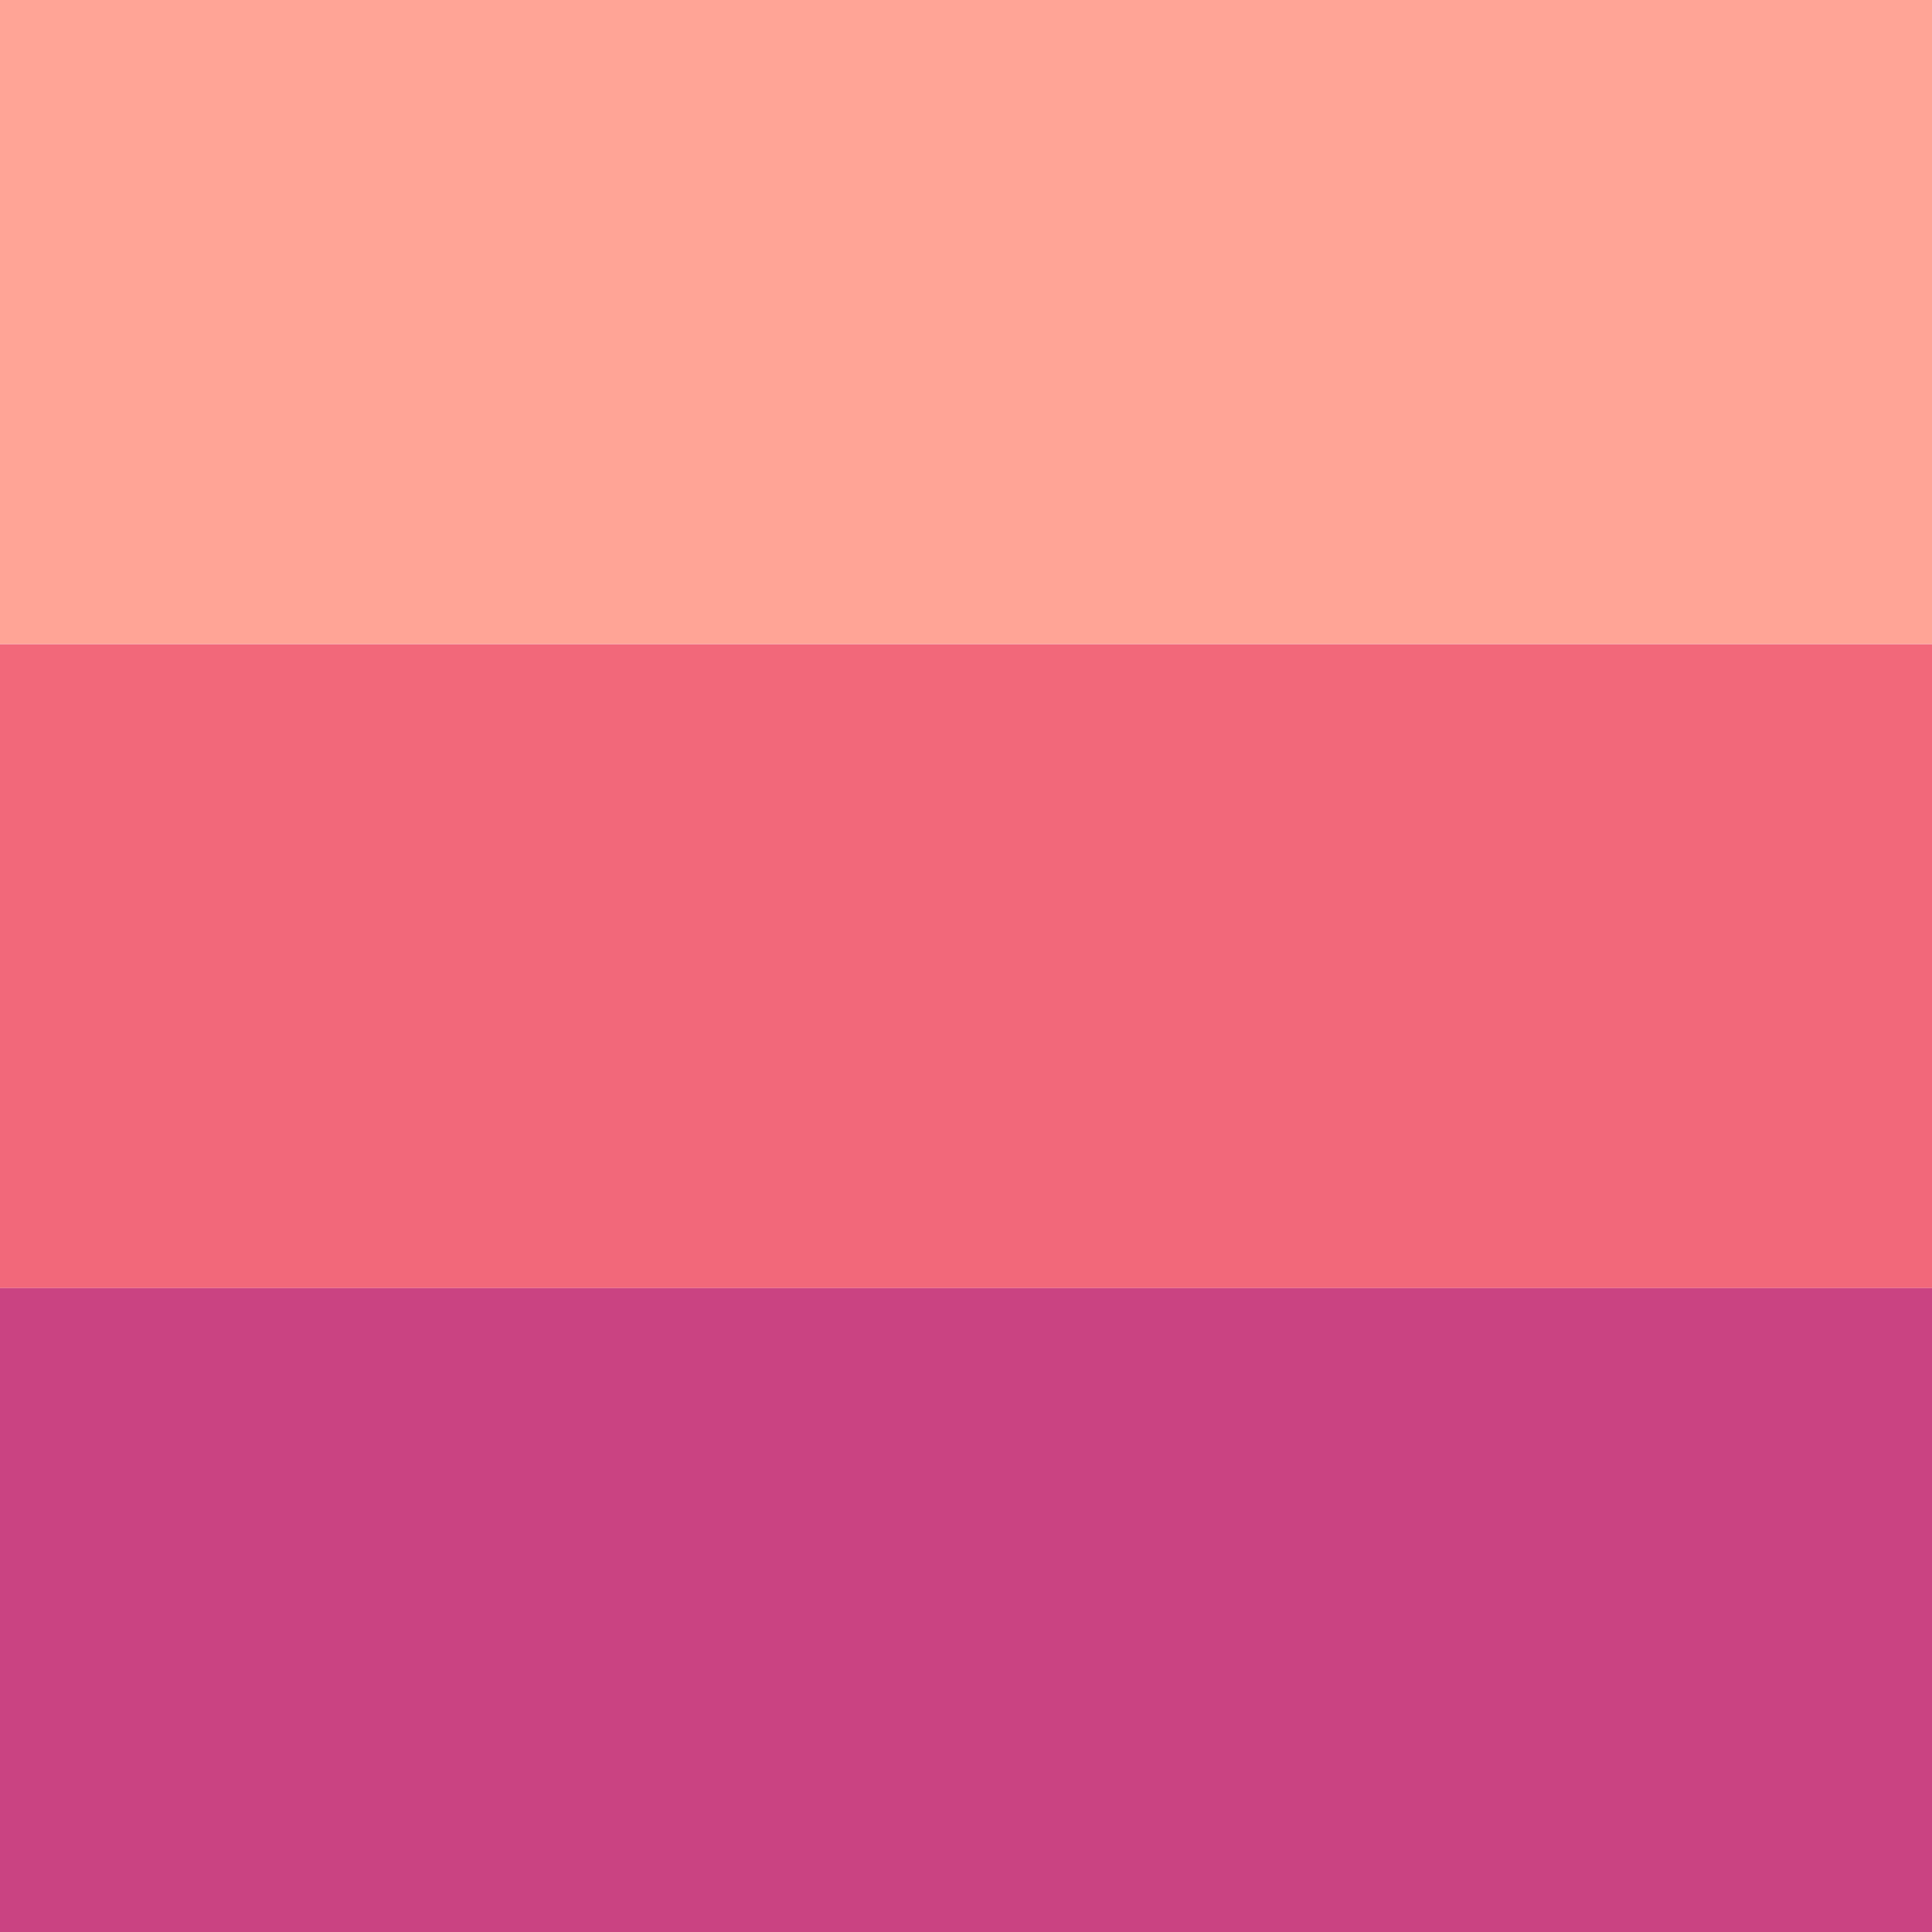
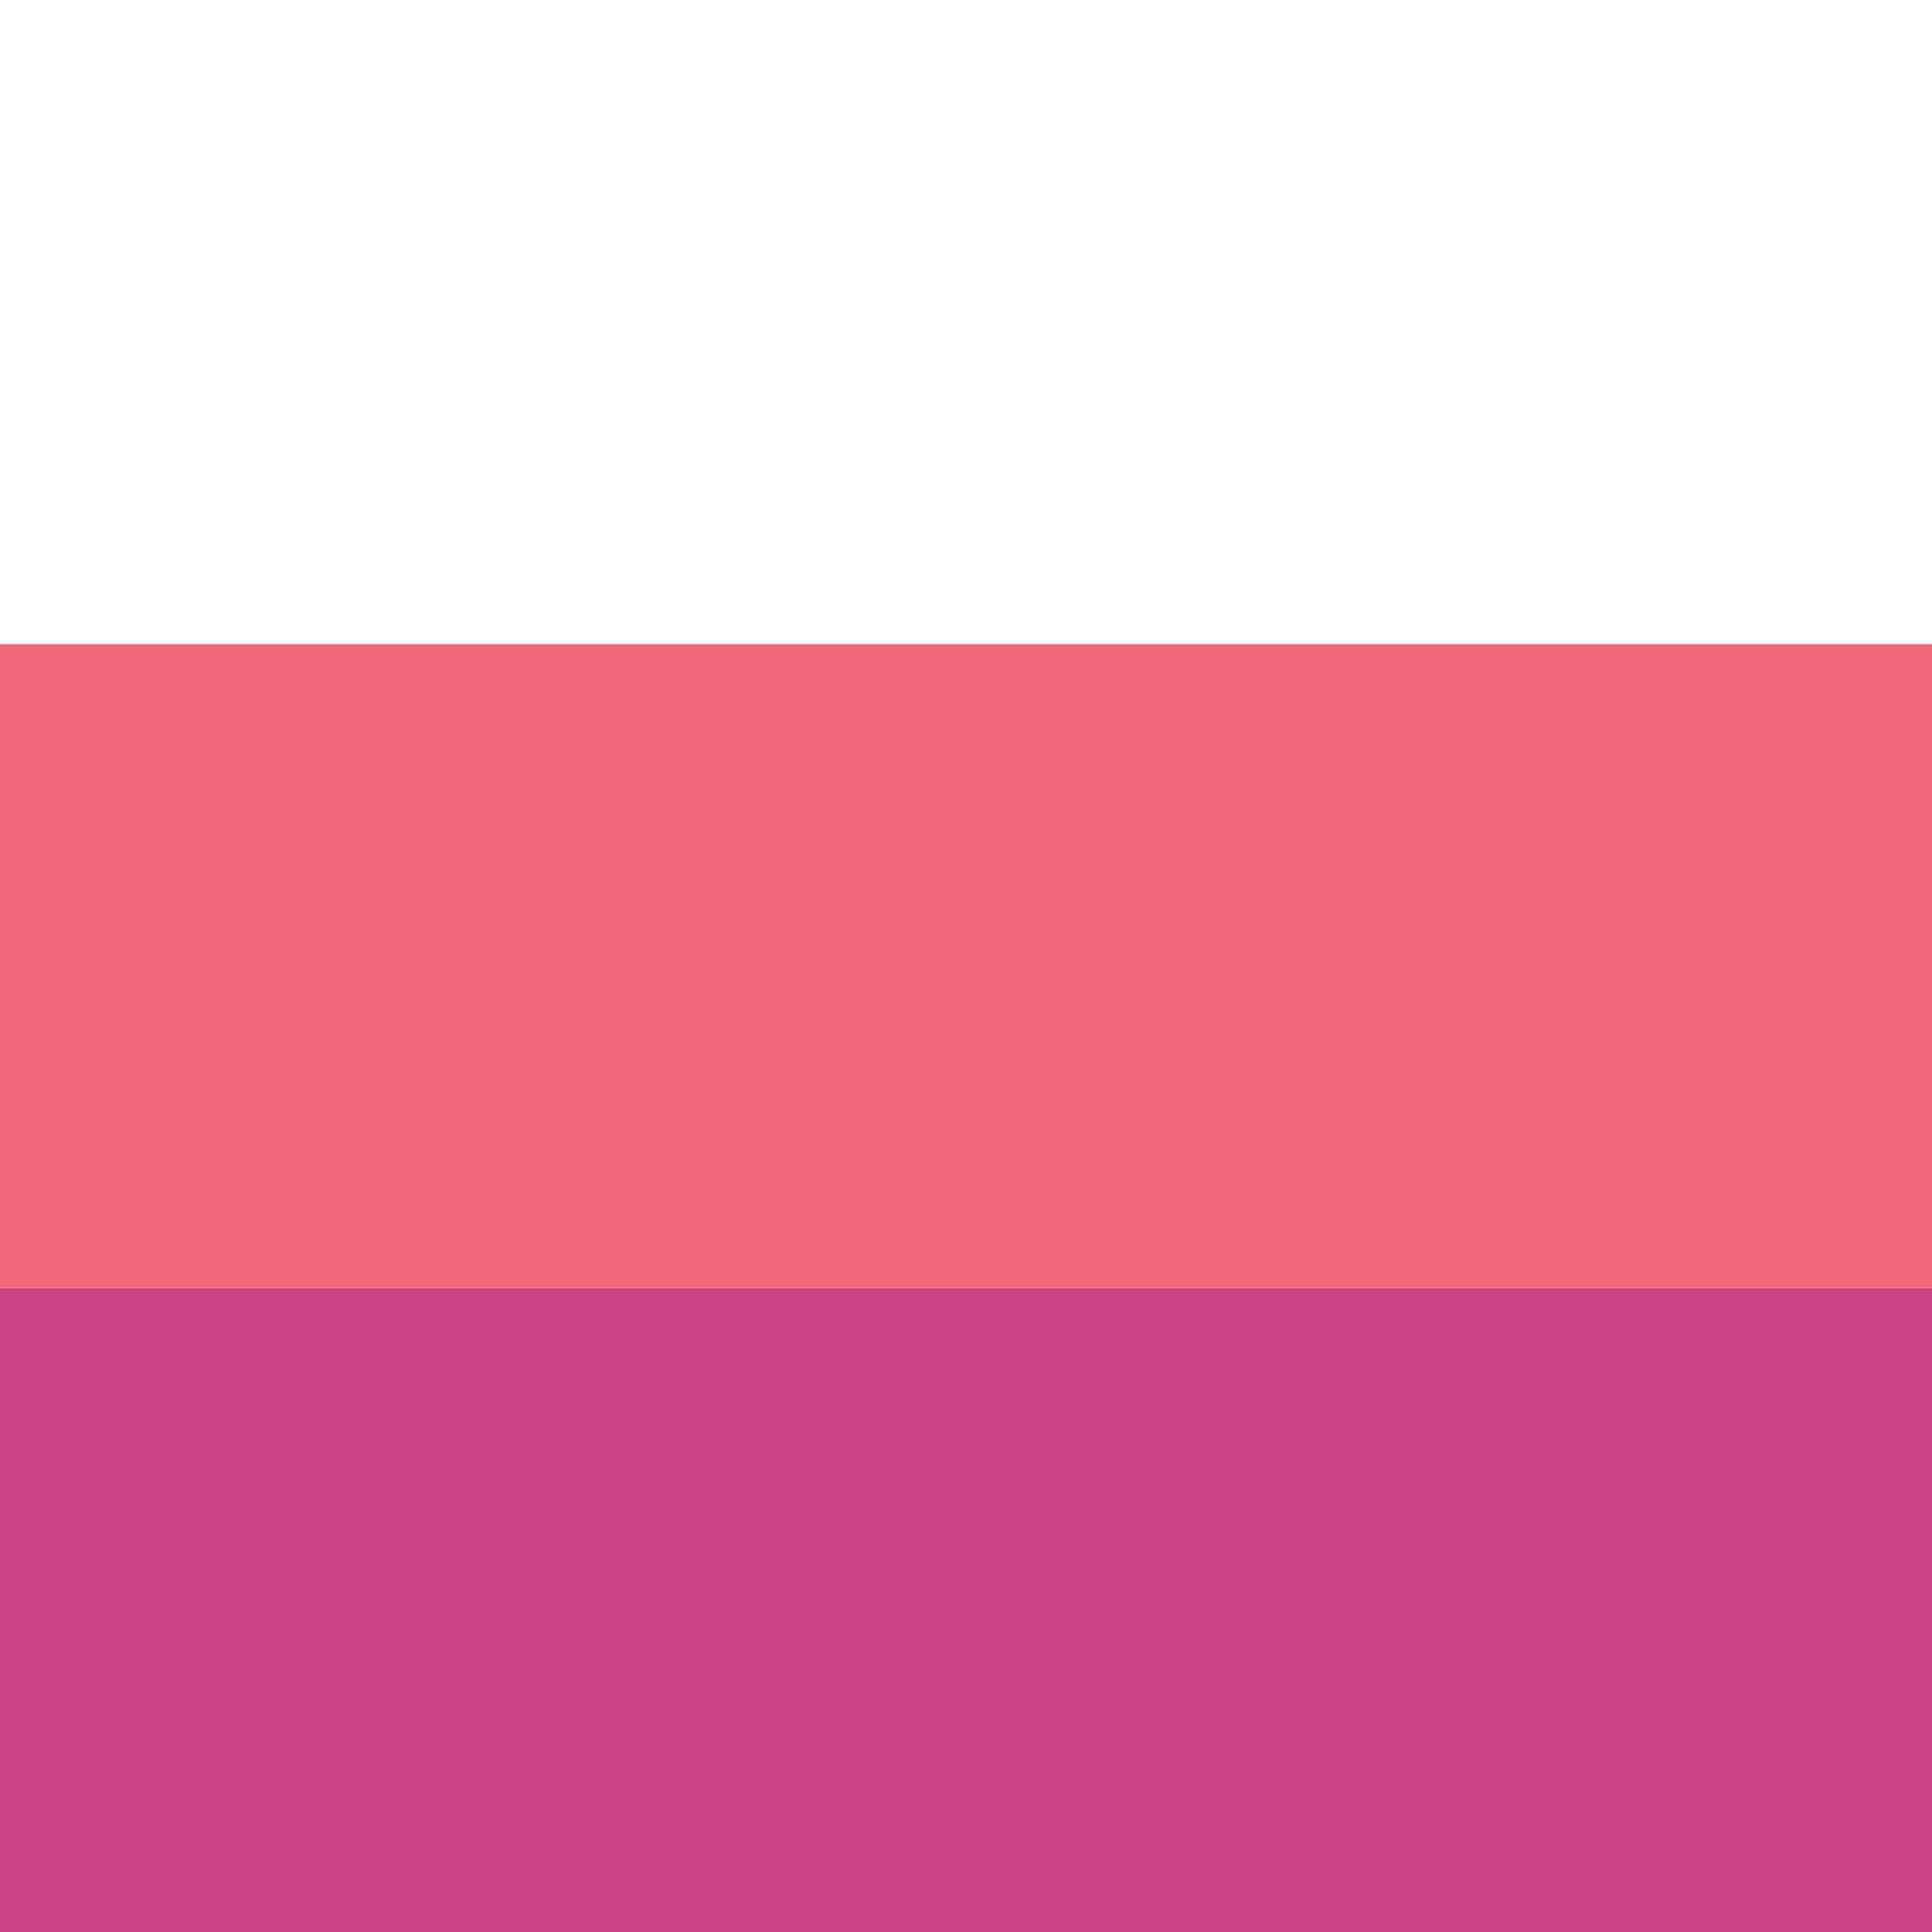
<svg xmlns="http://www.w3.org/2000/svg" id="Layer_1" viewBox="0 0 100 100">
  <defs>
    <style>.cls-1{fill:#ffa496;}.cls-1,.cls-2,.cls-3{stroke-width:0px;}.cls-2{fill:#f2687a;}.cls-3{fill:#ca4382;}</style>
  </defs>
-   <rect class="cls-1" x="0" width="100" height="33.33" transform="translate(100 33.33) rotate(180)" />
  <rect class="cls-2" y="33.33" width="100" height="33.33" transform="translate(100 100) rotate(180)" />
  <rect class="cls-3" x="0" y="66.67" width="100" height="33.33" transform="translate(100 166.67) rotate(180)" />
</svg>